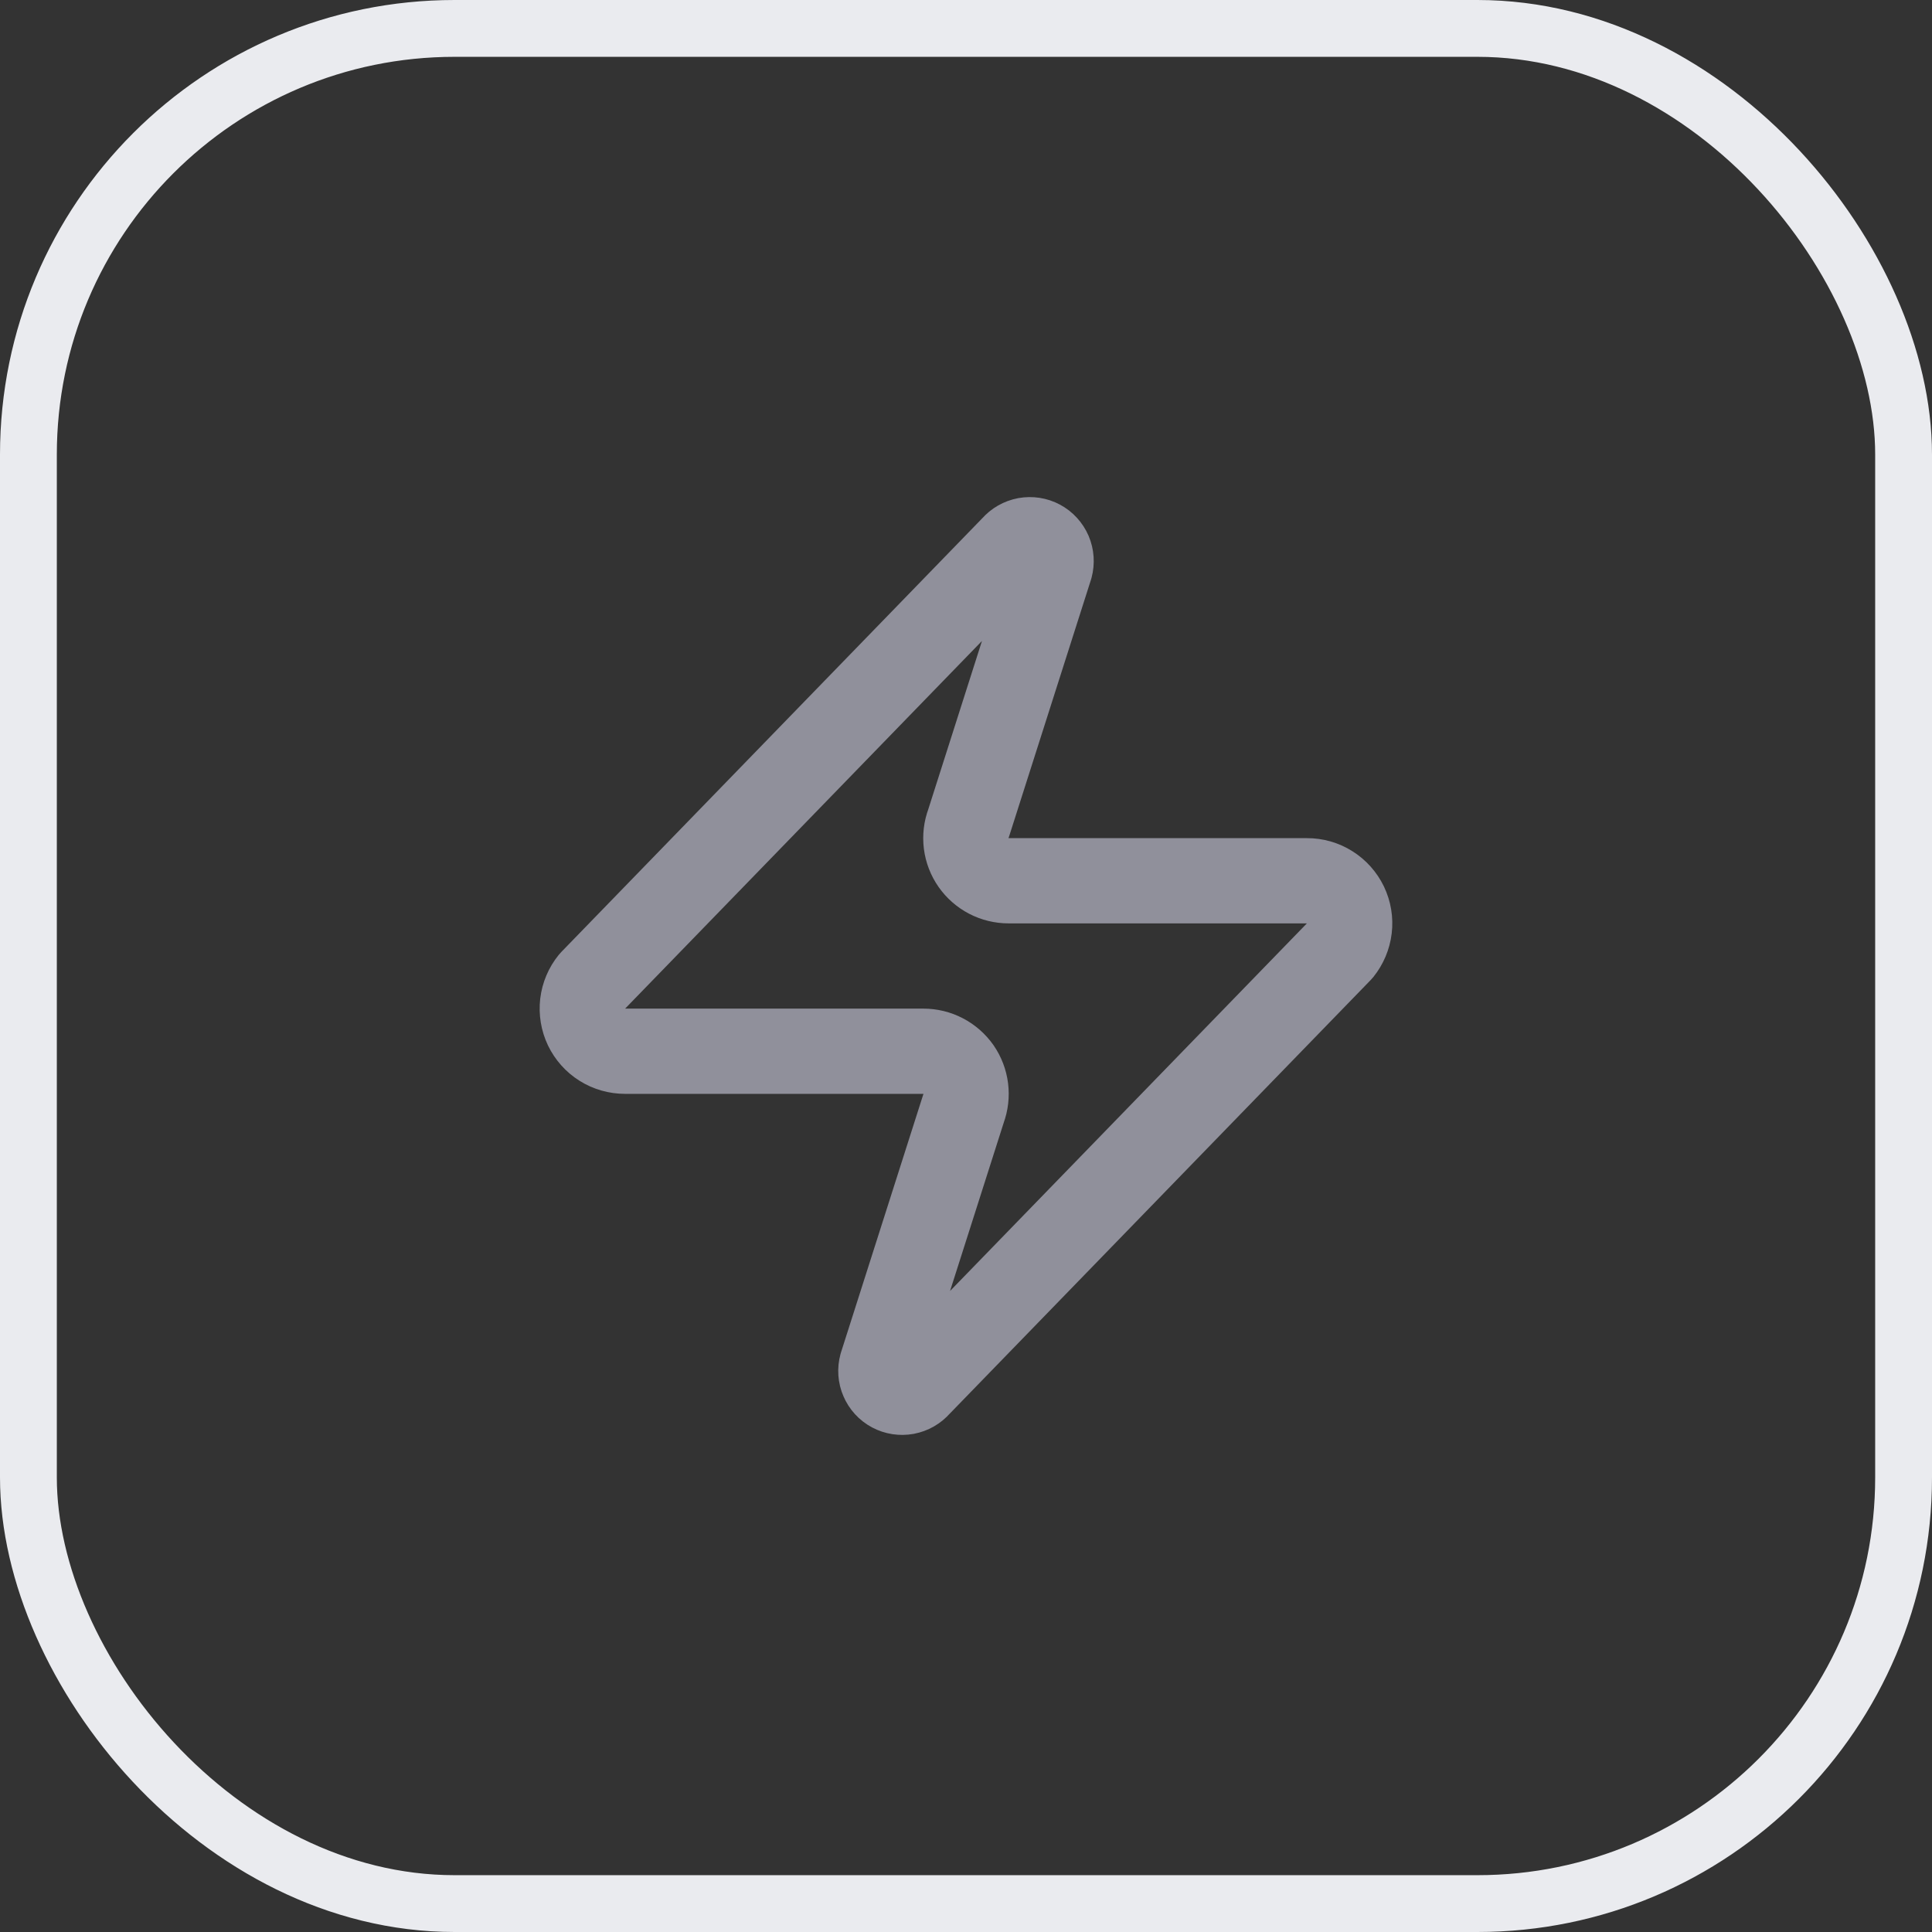
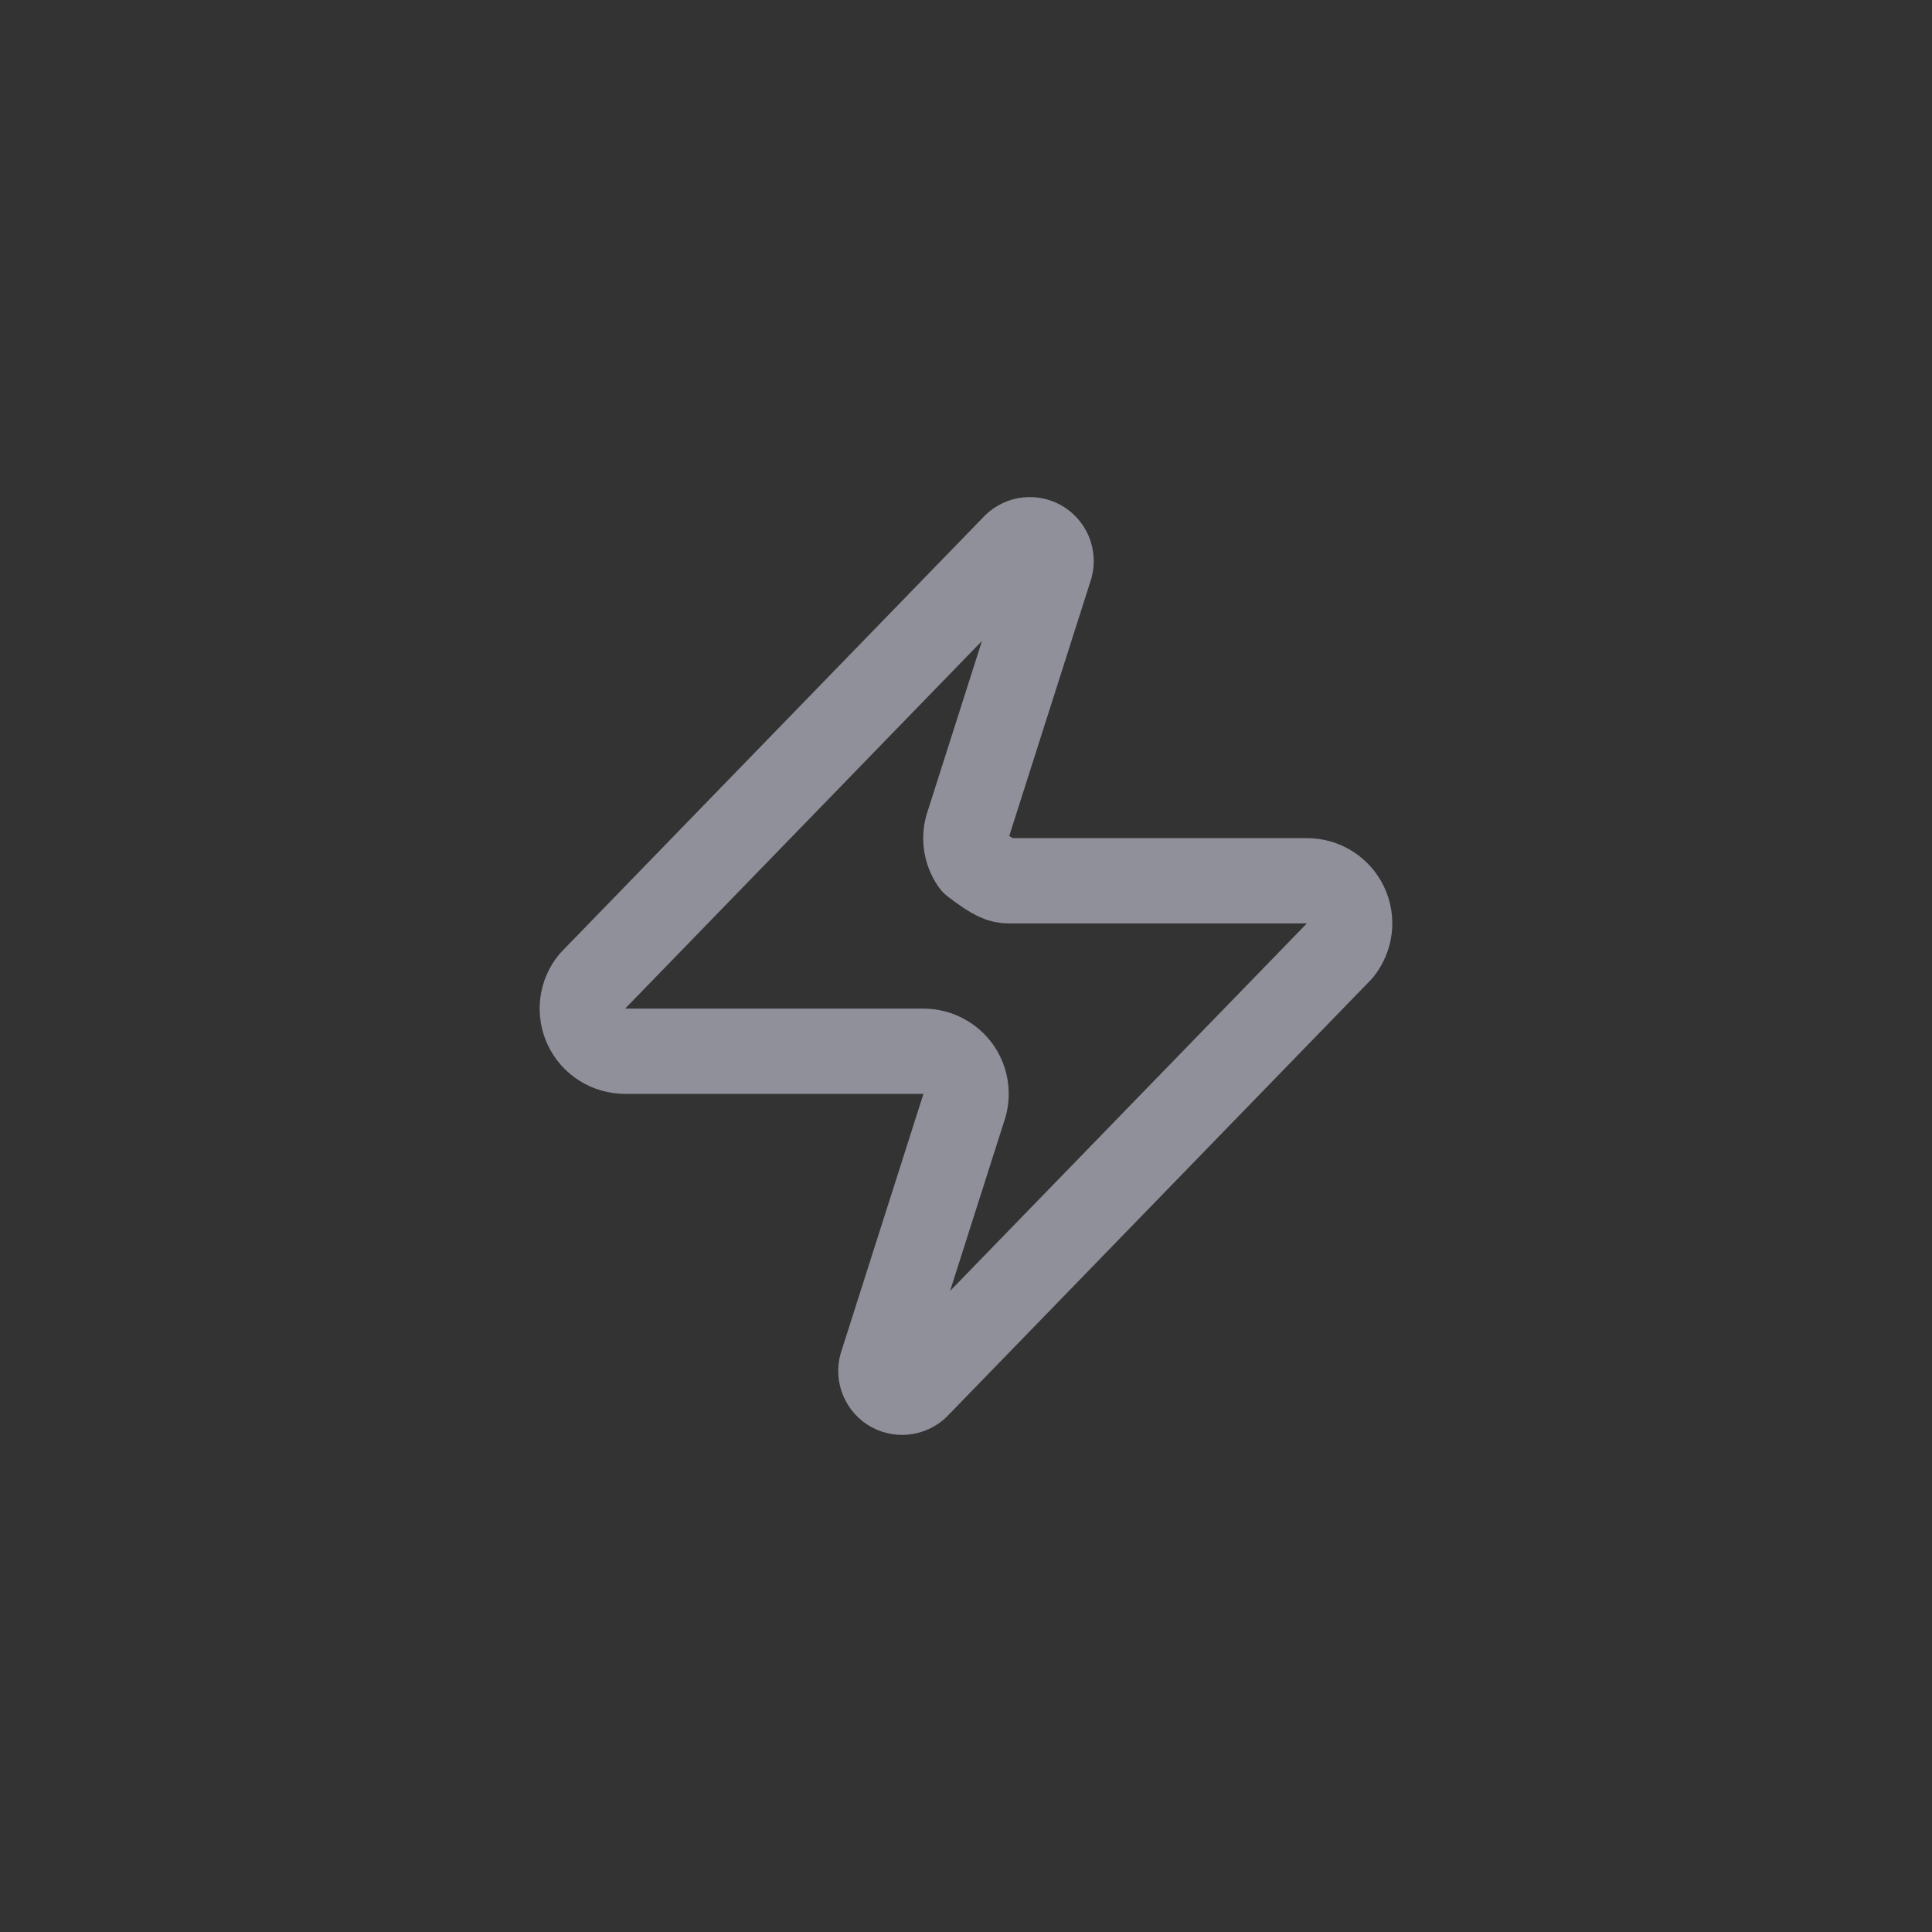
<svg xmlns="http://www.w3.org/2000/svg" width="34" height="34" viewBox="0 0 34 34" fill="none">
  <rect x="0" y="0" width="34" height="34" fill="#333333" stroke="none" />
-   <rect x="0.5" y="0.5" width="33" height="33" rx="7.5" stroke="#EAEBEF" />
-   <path d="M11 18.5C10.858 18.5 10.719 18.461 10.598 18.385C10.478 18.31 10.382 18.202 10.32 18.074C10.259 17.946 10.236 17.803 10.252 17.662C10.269 17.521 10.325 17.388 10.415 17.277L17.84 9.627C17.895 9.563 17.971 9.52 18.055 9.504C18.139 9.489 18.225 9.502 18.3 9.542C18.375 9.582 18.434 9.647 18.468 9.725C18.501 9.803 18.507 9.89 18.485 9.973L17.045 14.488C17.002 14.601 16.988 14.723 17.003 14.844C17.018 14.964 17.062 15.079 17.132 15.179C17.201 15.278 17.294 15.359 17.401 15.415C17.509 15.471 17.628 15.5 17.75 15.5H23C23.142 15.499 23.281 15.539 23.401 15.615C23.521 15.69 23.617 15.798 23.679 15.926C23.74 16.054 23.764 16.197 23.747 16.338C23.73 16.479 23.674 16.612 23.585 16.723L16.16 24.372C16.104 24.437 16.028 24.48 15.944 24.496C15.861 24.511 15.774 24.498 15.699 24.458C15.624 24.418 15.565 24.353 15.532 24.275C15.498 24.197 15.492 24.11 15.515 24.027L16.955 19.512C16.997 19.399 17.011 19.277 16.996 19.156C16.981 19.036 16.937 18.921 16.868 18.821C16.798 18.722 16.706 18.641 16.598 18.585C16.491 18.529 16.371 18.5 16.25 18.5H11Z" stroke="#90909B" stroke-width="1.5" stroke-linecap="round" stroke-linejoin="round" />
+   <path d="M11 18.5C10.858 18.5 10.719 18.461 10.598 18.385C10.478 18.31 10.382 18.202 10.32 18.074C10.259 17.946 10.236 17.803 10.252 17.662C10.269 17.521 10.325 17.388 10.415 17.277L17.84 9.627C17.895 9.563 17.971 9.52 18.055 9.504C18.139 9.489 18.225 9.502 18.3 9.542C18.375 9.582 18.434 9.647 18.468 9.725C18.501 9.803 18.507 9.89 18.485 9.973L17.045 14.488C17.002 14.601 16.988 14.723 17.003 14.844C17.018 14.964 17.062 15.079 17.132 15.179C17.509 15.471 17.628 15.5 17.75 15.5H23C23.142 15.499 23.281 15.539 23.401 15.615C23.521 15.69 23.617 15.798 23.679 15.926C23.74 16.054 23.764 16.197 23.747 16.338C23.73 16.479 23.674 16.612 23.585 16.723L16.16 24.372C16.104 24.437 16.028 24.48 15.944 24.496C15.861 24.511 15.774 24.498 15.699 24.458C15.624 24.418 15.565 24.353 15.532 24.275C15.498 24.197 15.492 24.11 15.515 24.027L16.955 19.512C16.997 19.399 17.011 19.277 16.996 19.156C16.981 19.036 16.937 18.921 16.868 18.821C16.798 18.722 16.706 18.641 16.598 18.585C16.491 18.529 16.371 18.5 16.25 18.5H11Z" stroke="#90909B" stroke-width="1.5" stroke-linecap="round" stroke-linejoin="round" />
</svg>